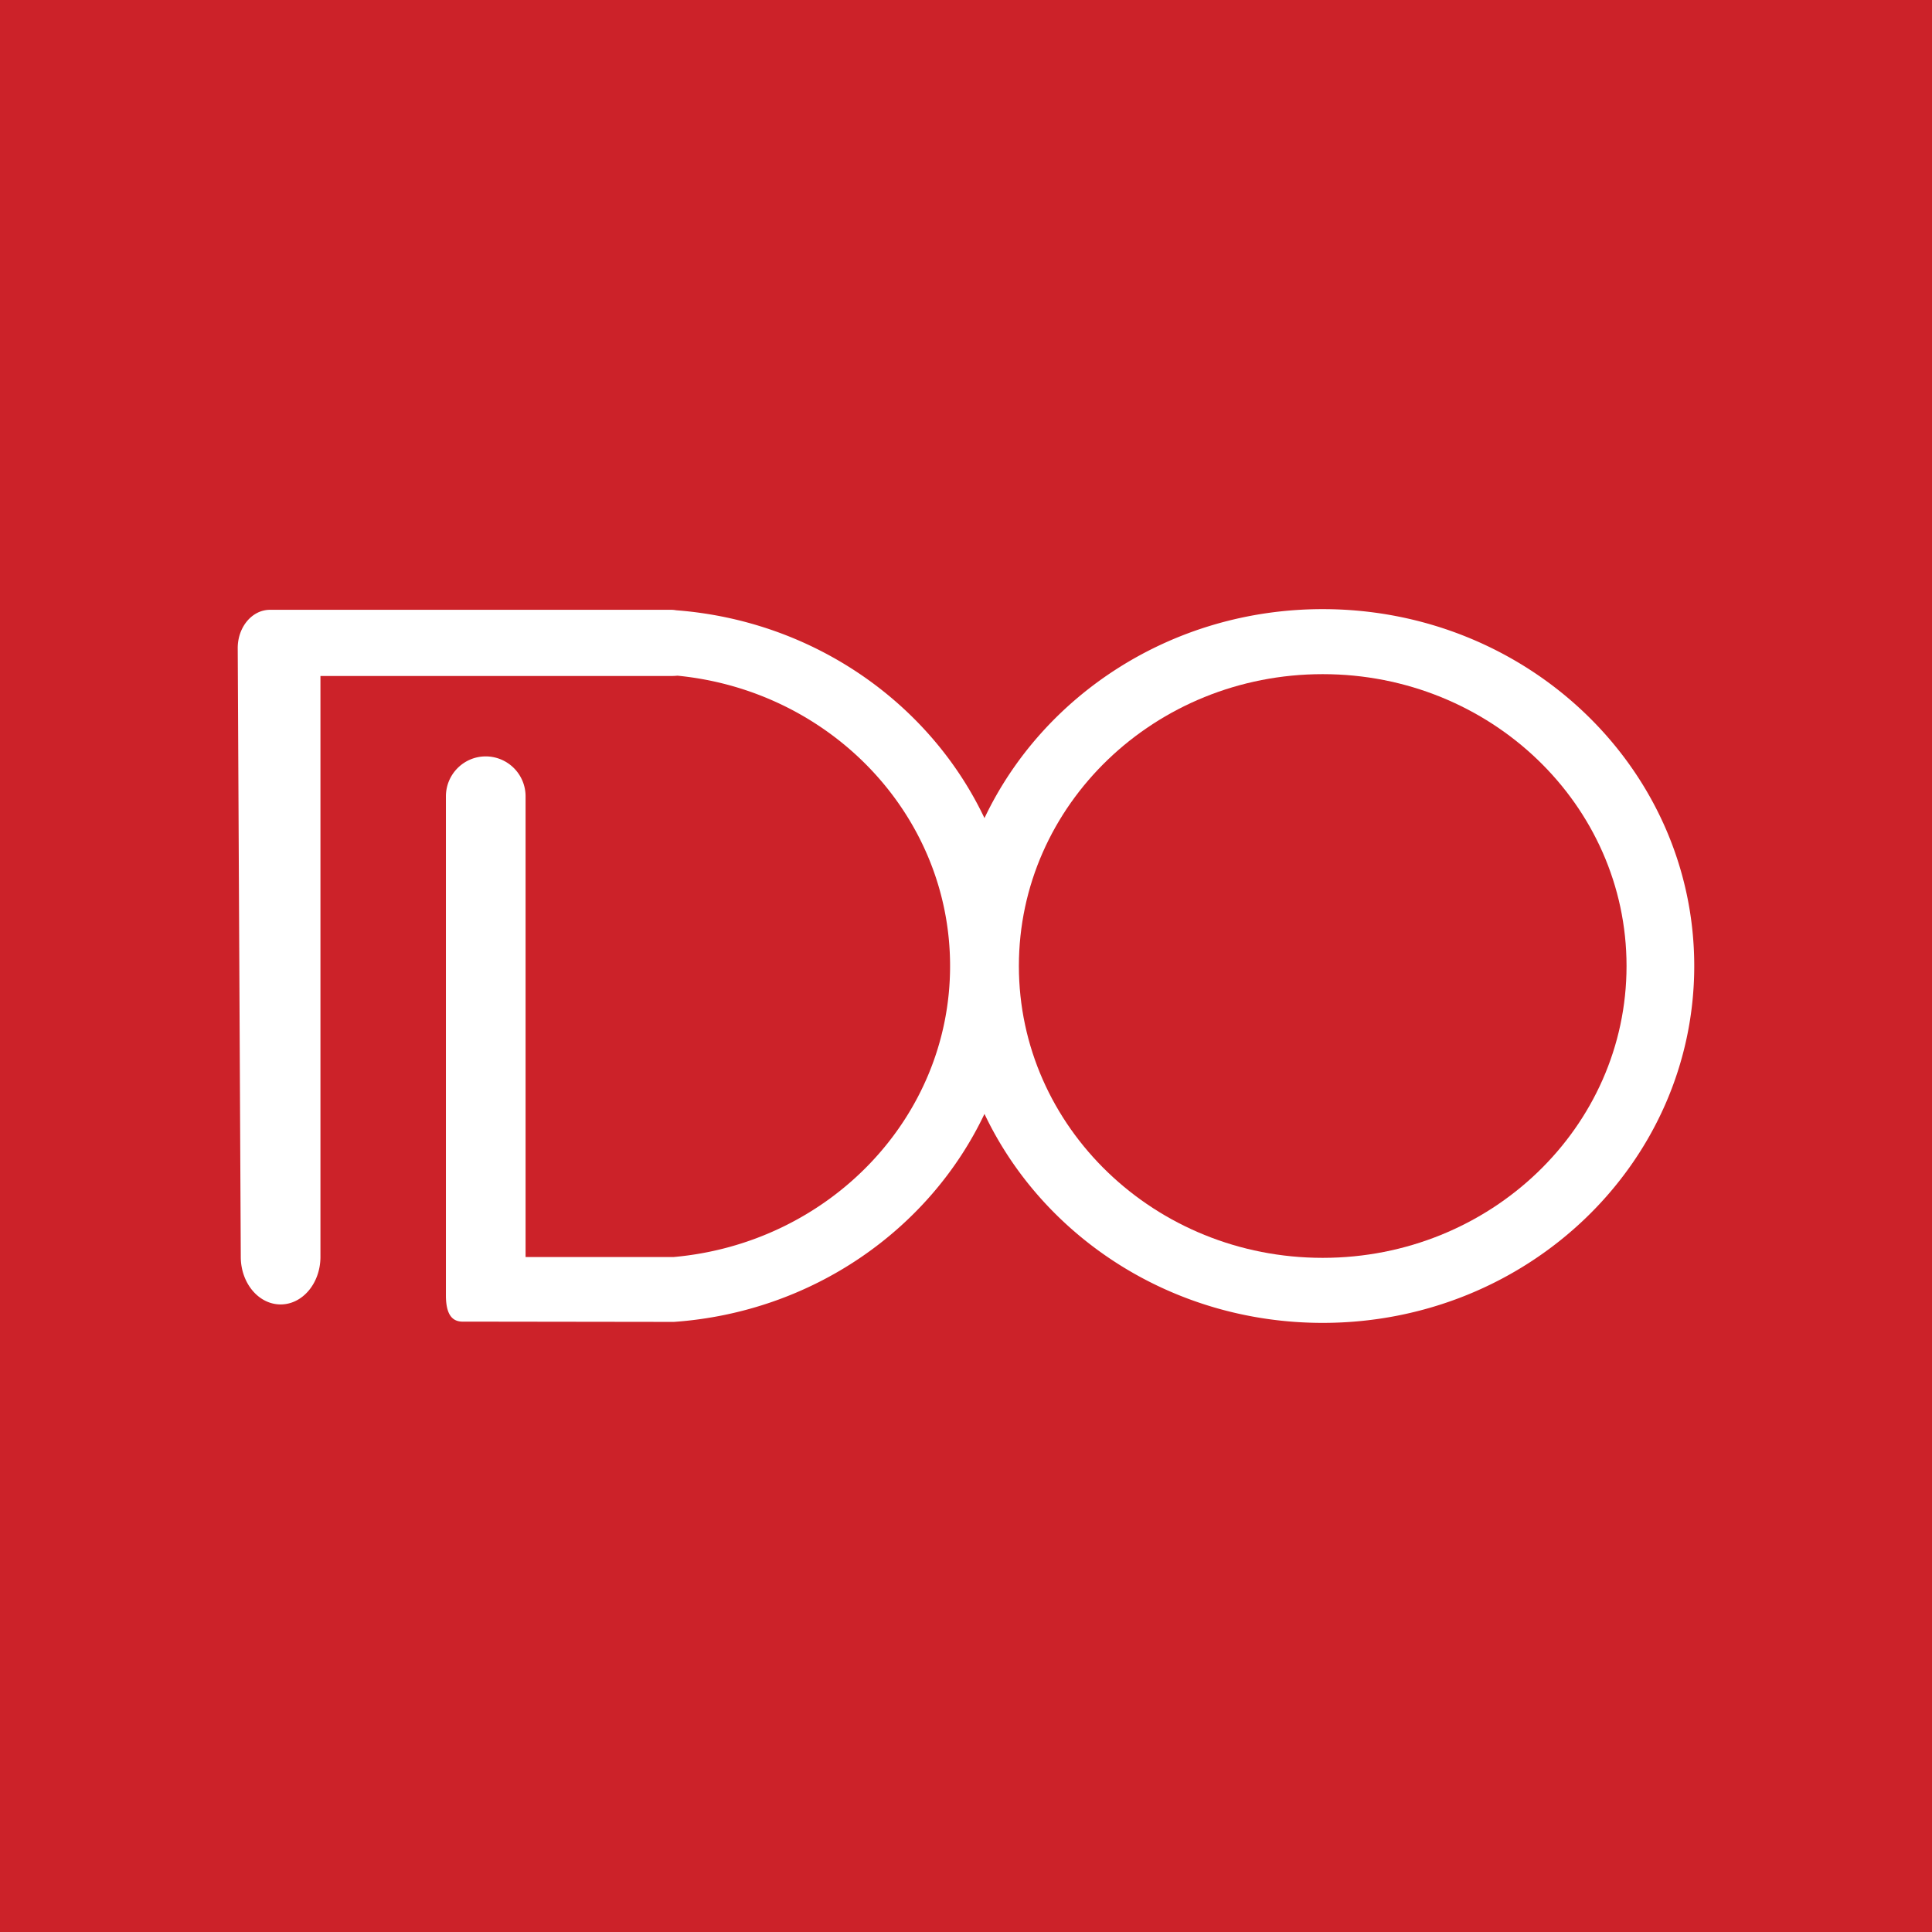
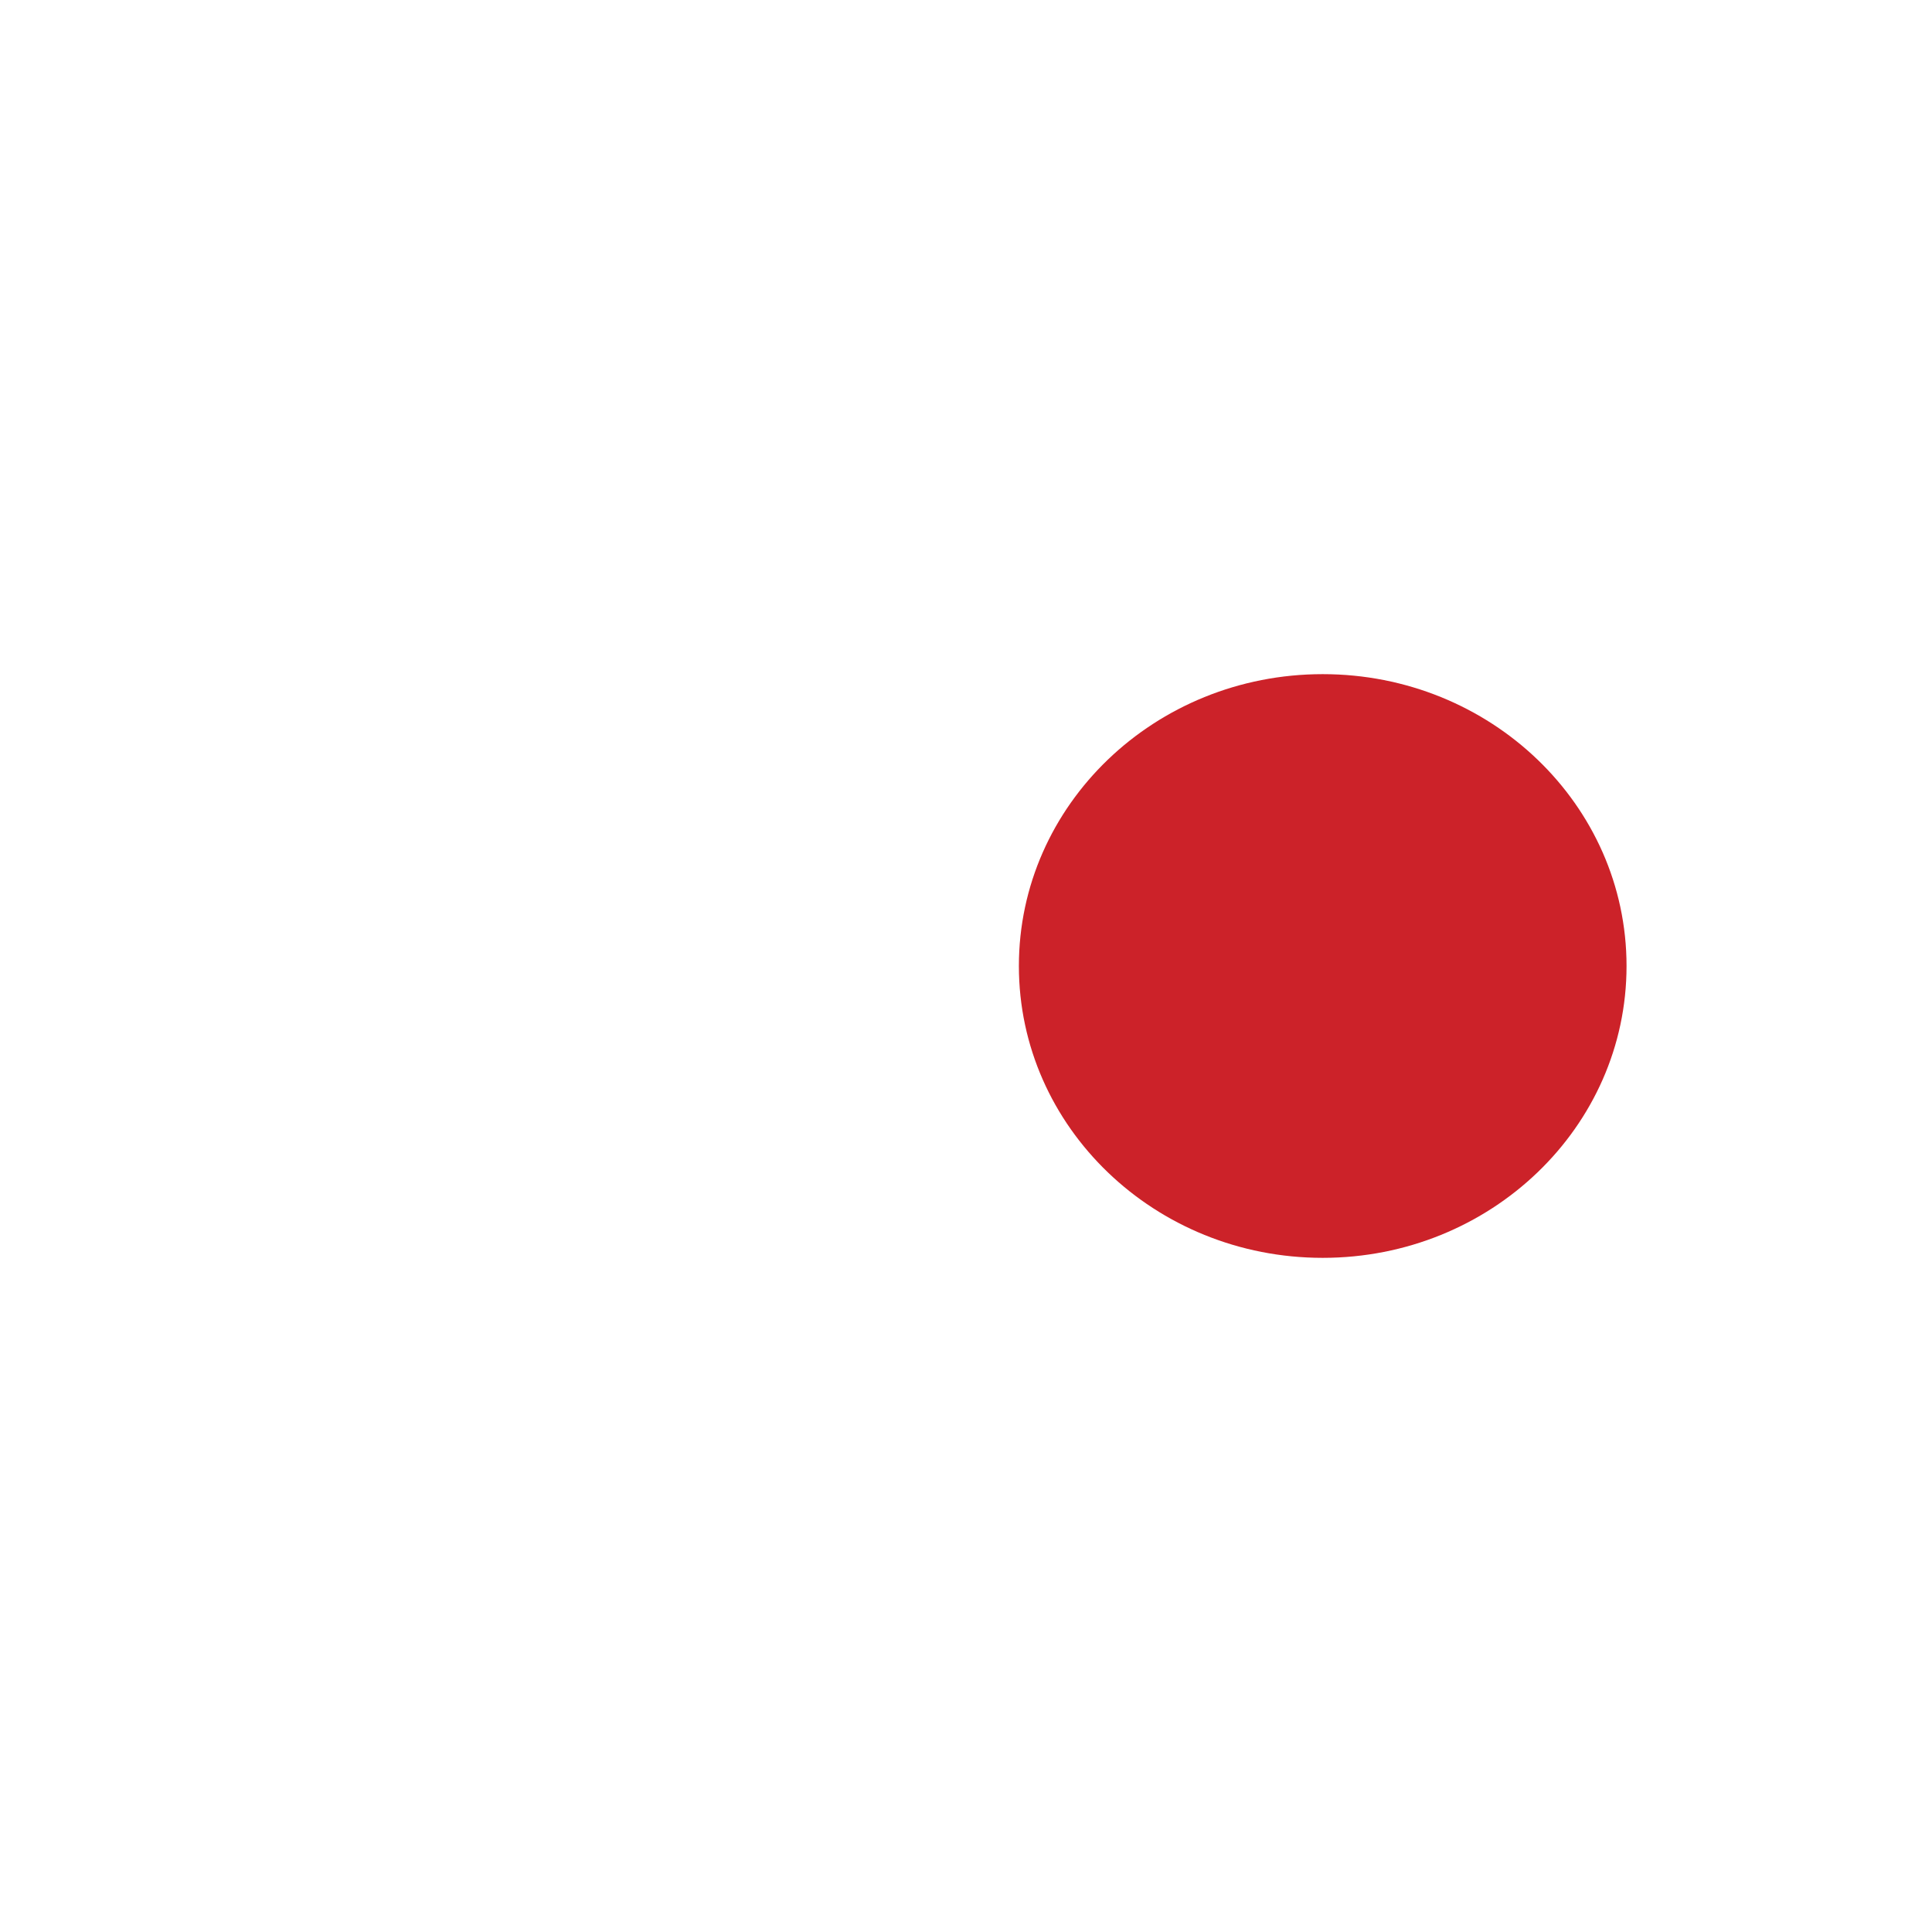
<svg xmlns="http://www.w3.org/2000/svg" width="2500" height="2500" viewBox="0 0 192.756 192.756">
  <g fill-rule="evenodd" clip-rule="evenodd">
-     <path fill="#cc2229" d="M0 0h192.756v192.756H0V0z" />
-     <path fill="#cc2229" d="M4.252 46.205h184.252v100.346H4.252V46.205z" />
-     <path d="M31.971 67.443v57.952c0 2.623-1.779 4.748-3.974 4.748s-3.974-2.125-3.974-4.748l-.305-60.738c0-2.108 1.441-3.817 3.22-3.817h40.023c.171 0 .339.016.503.047 13.705 1.05 25.31 9.261 30.757 20.736 5.838-12.301 18.752-20.85 33.744-20.85 20.473 0 37.07 15.941 37.07 35.605 0 19.665-16.598 35.606-37.07 35.606-14.992 0-27.906-8.549-33.744-20.85-5.478 11.539-17.182 19.777-30.988 20.752l-18.772-.025H46.18c-.934 0-1.691-.521-1.691-2.631V79.456c0-2.204 1.78-3.99 3.974-3.99a3.982 3.982 0 0 1 3.974 3.99v45.958h14.768c15.48-1.377 27.585-13.848 27.585-29.036 0-15.072-11.921-27.469-27.201-28.965-.202.021-.412.03-.626.03H31.971z" fill="#fff" />
    <path d="M101.654 96.378c0 16.081 13.572 29.118 30.312 29.118 16.742 0 30.314-13.037 30.314-29.118S148.709 67.26 131.967 67.26c-16.74 0-30.313 13.037-30.313 29.118z" fill="#cc2229" />
  </g>
</svg>